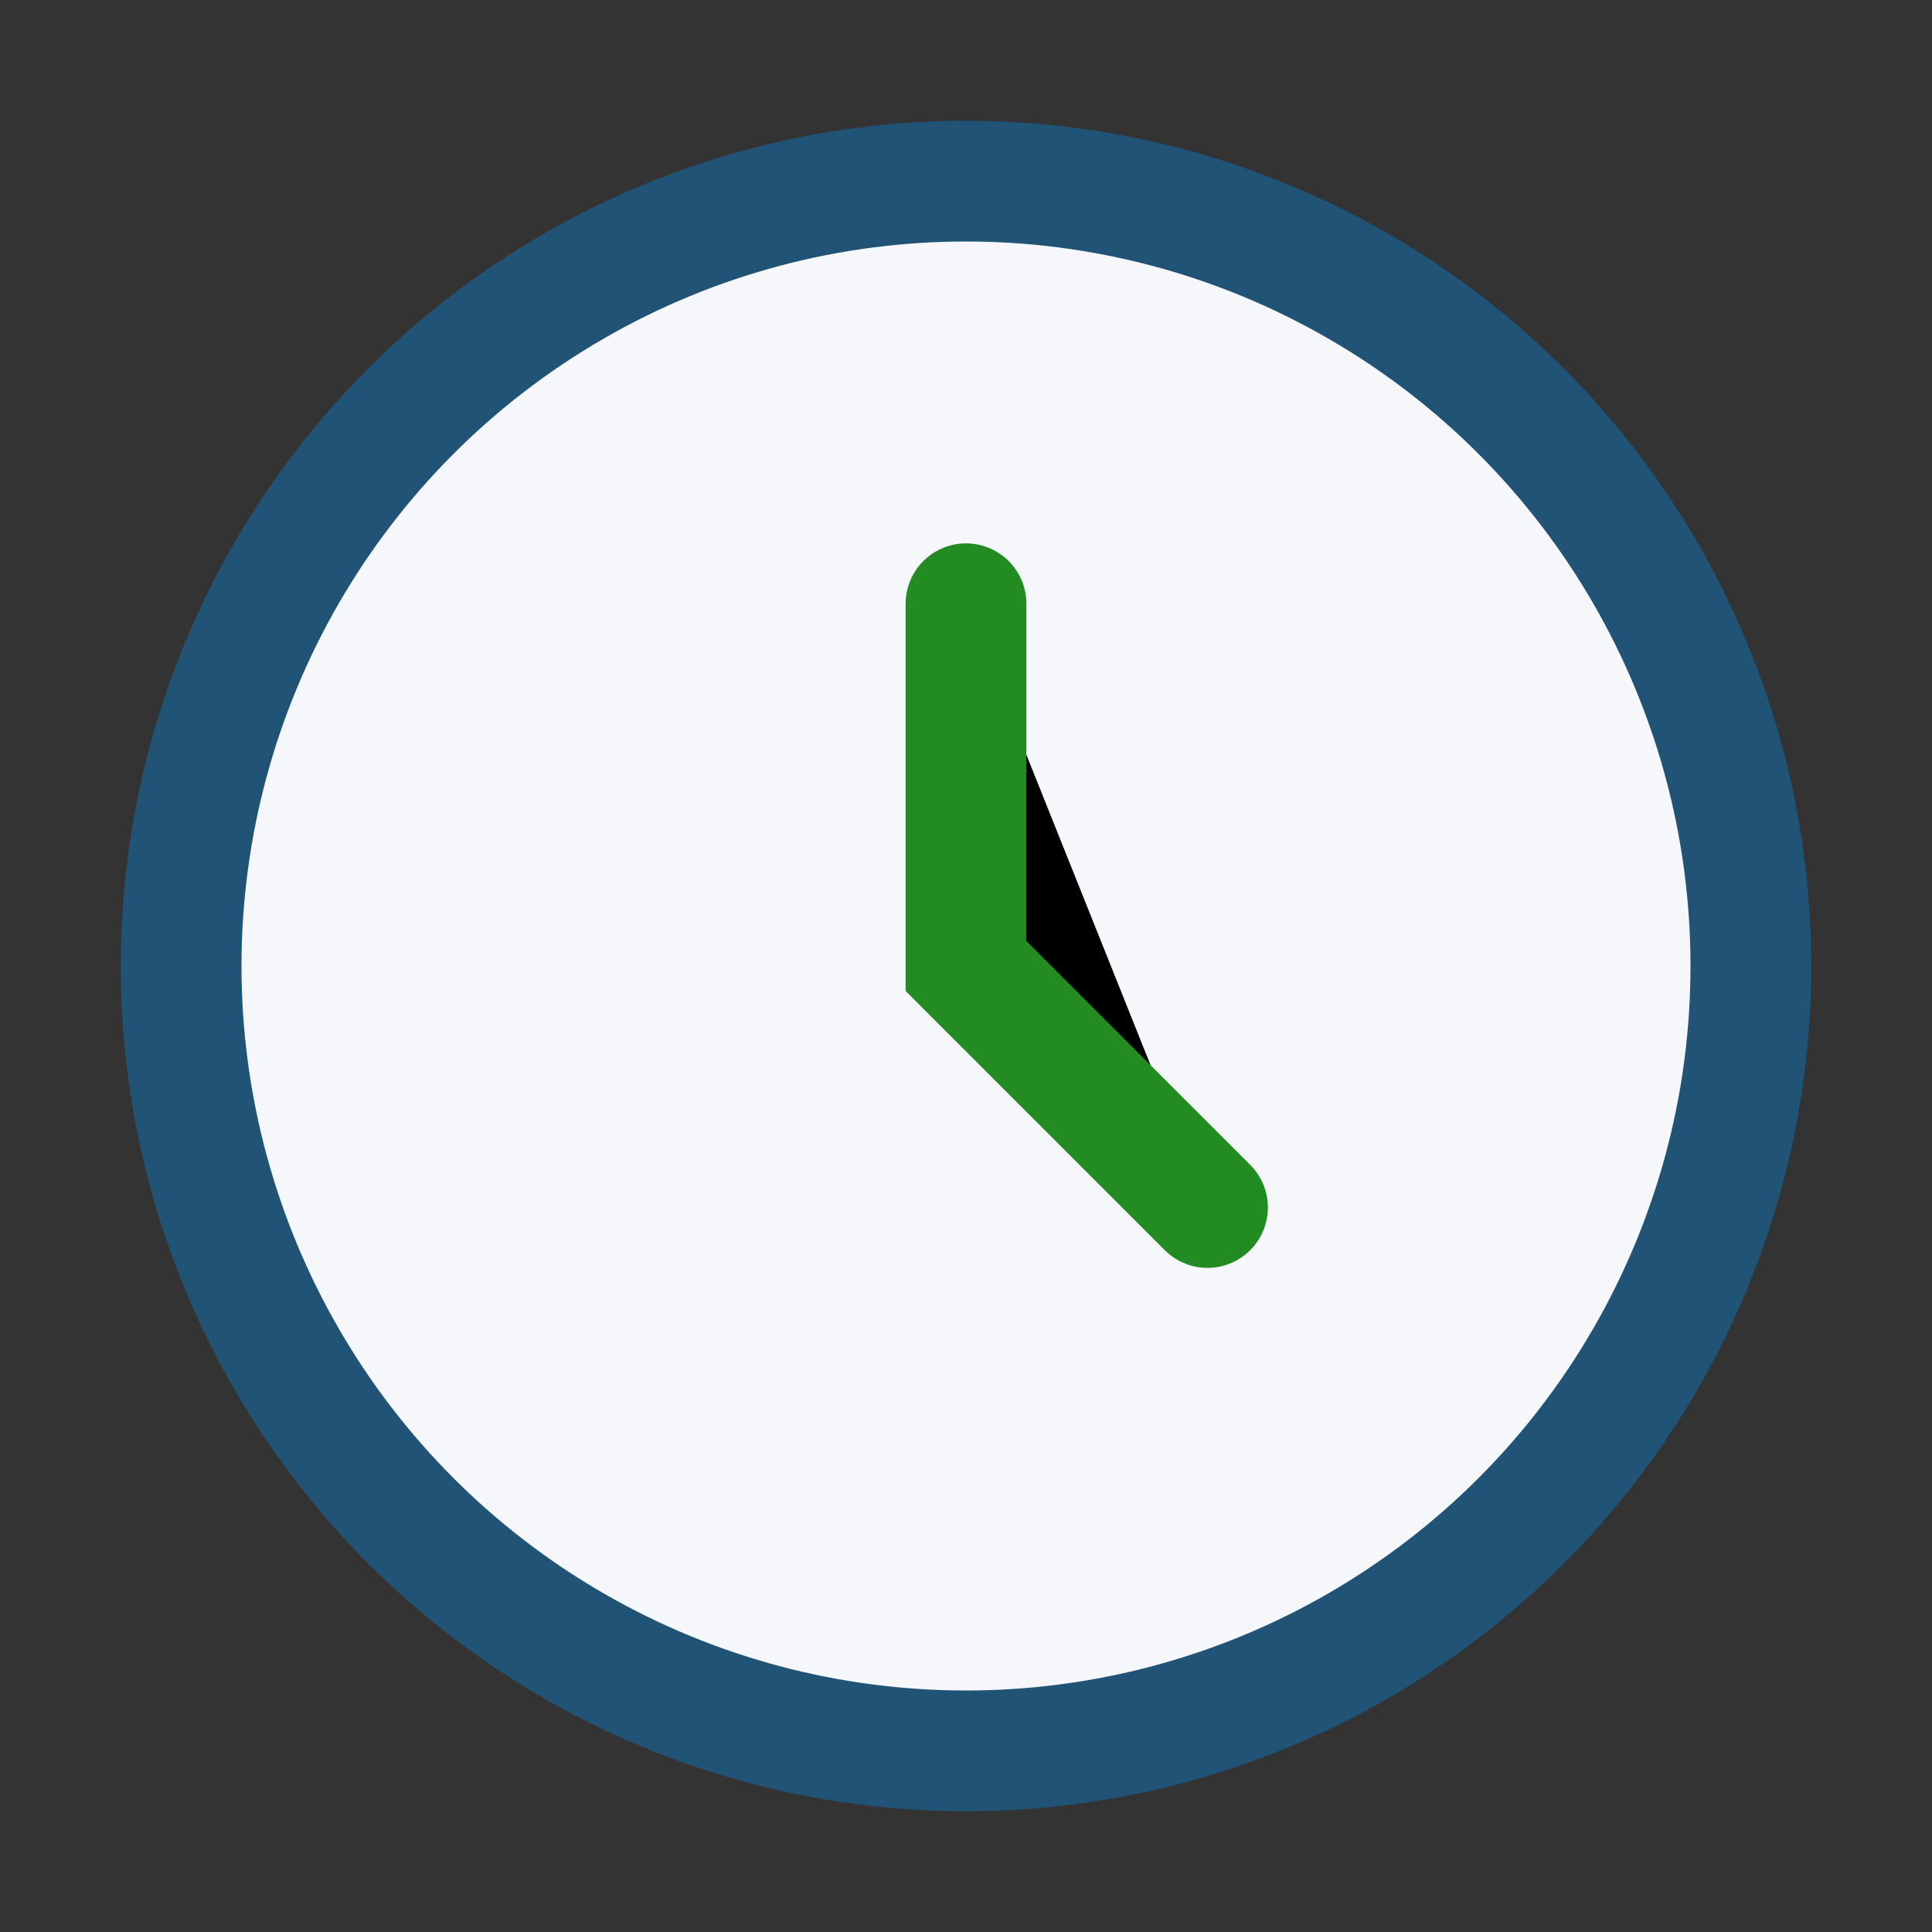
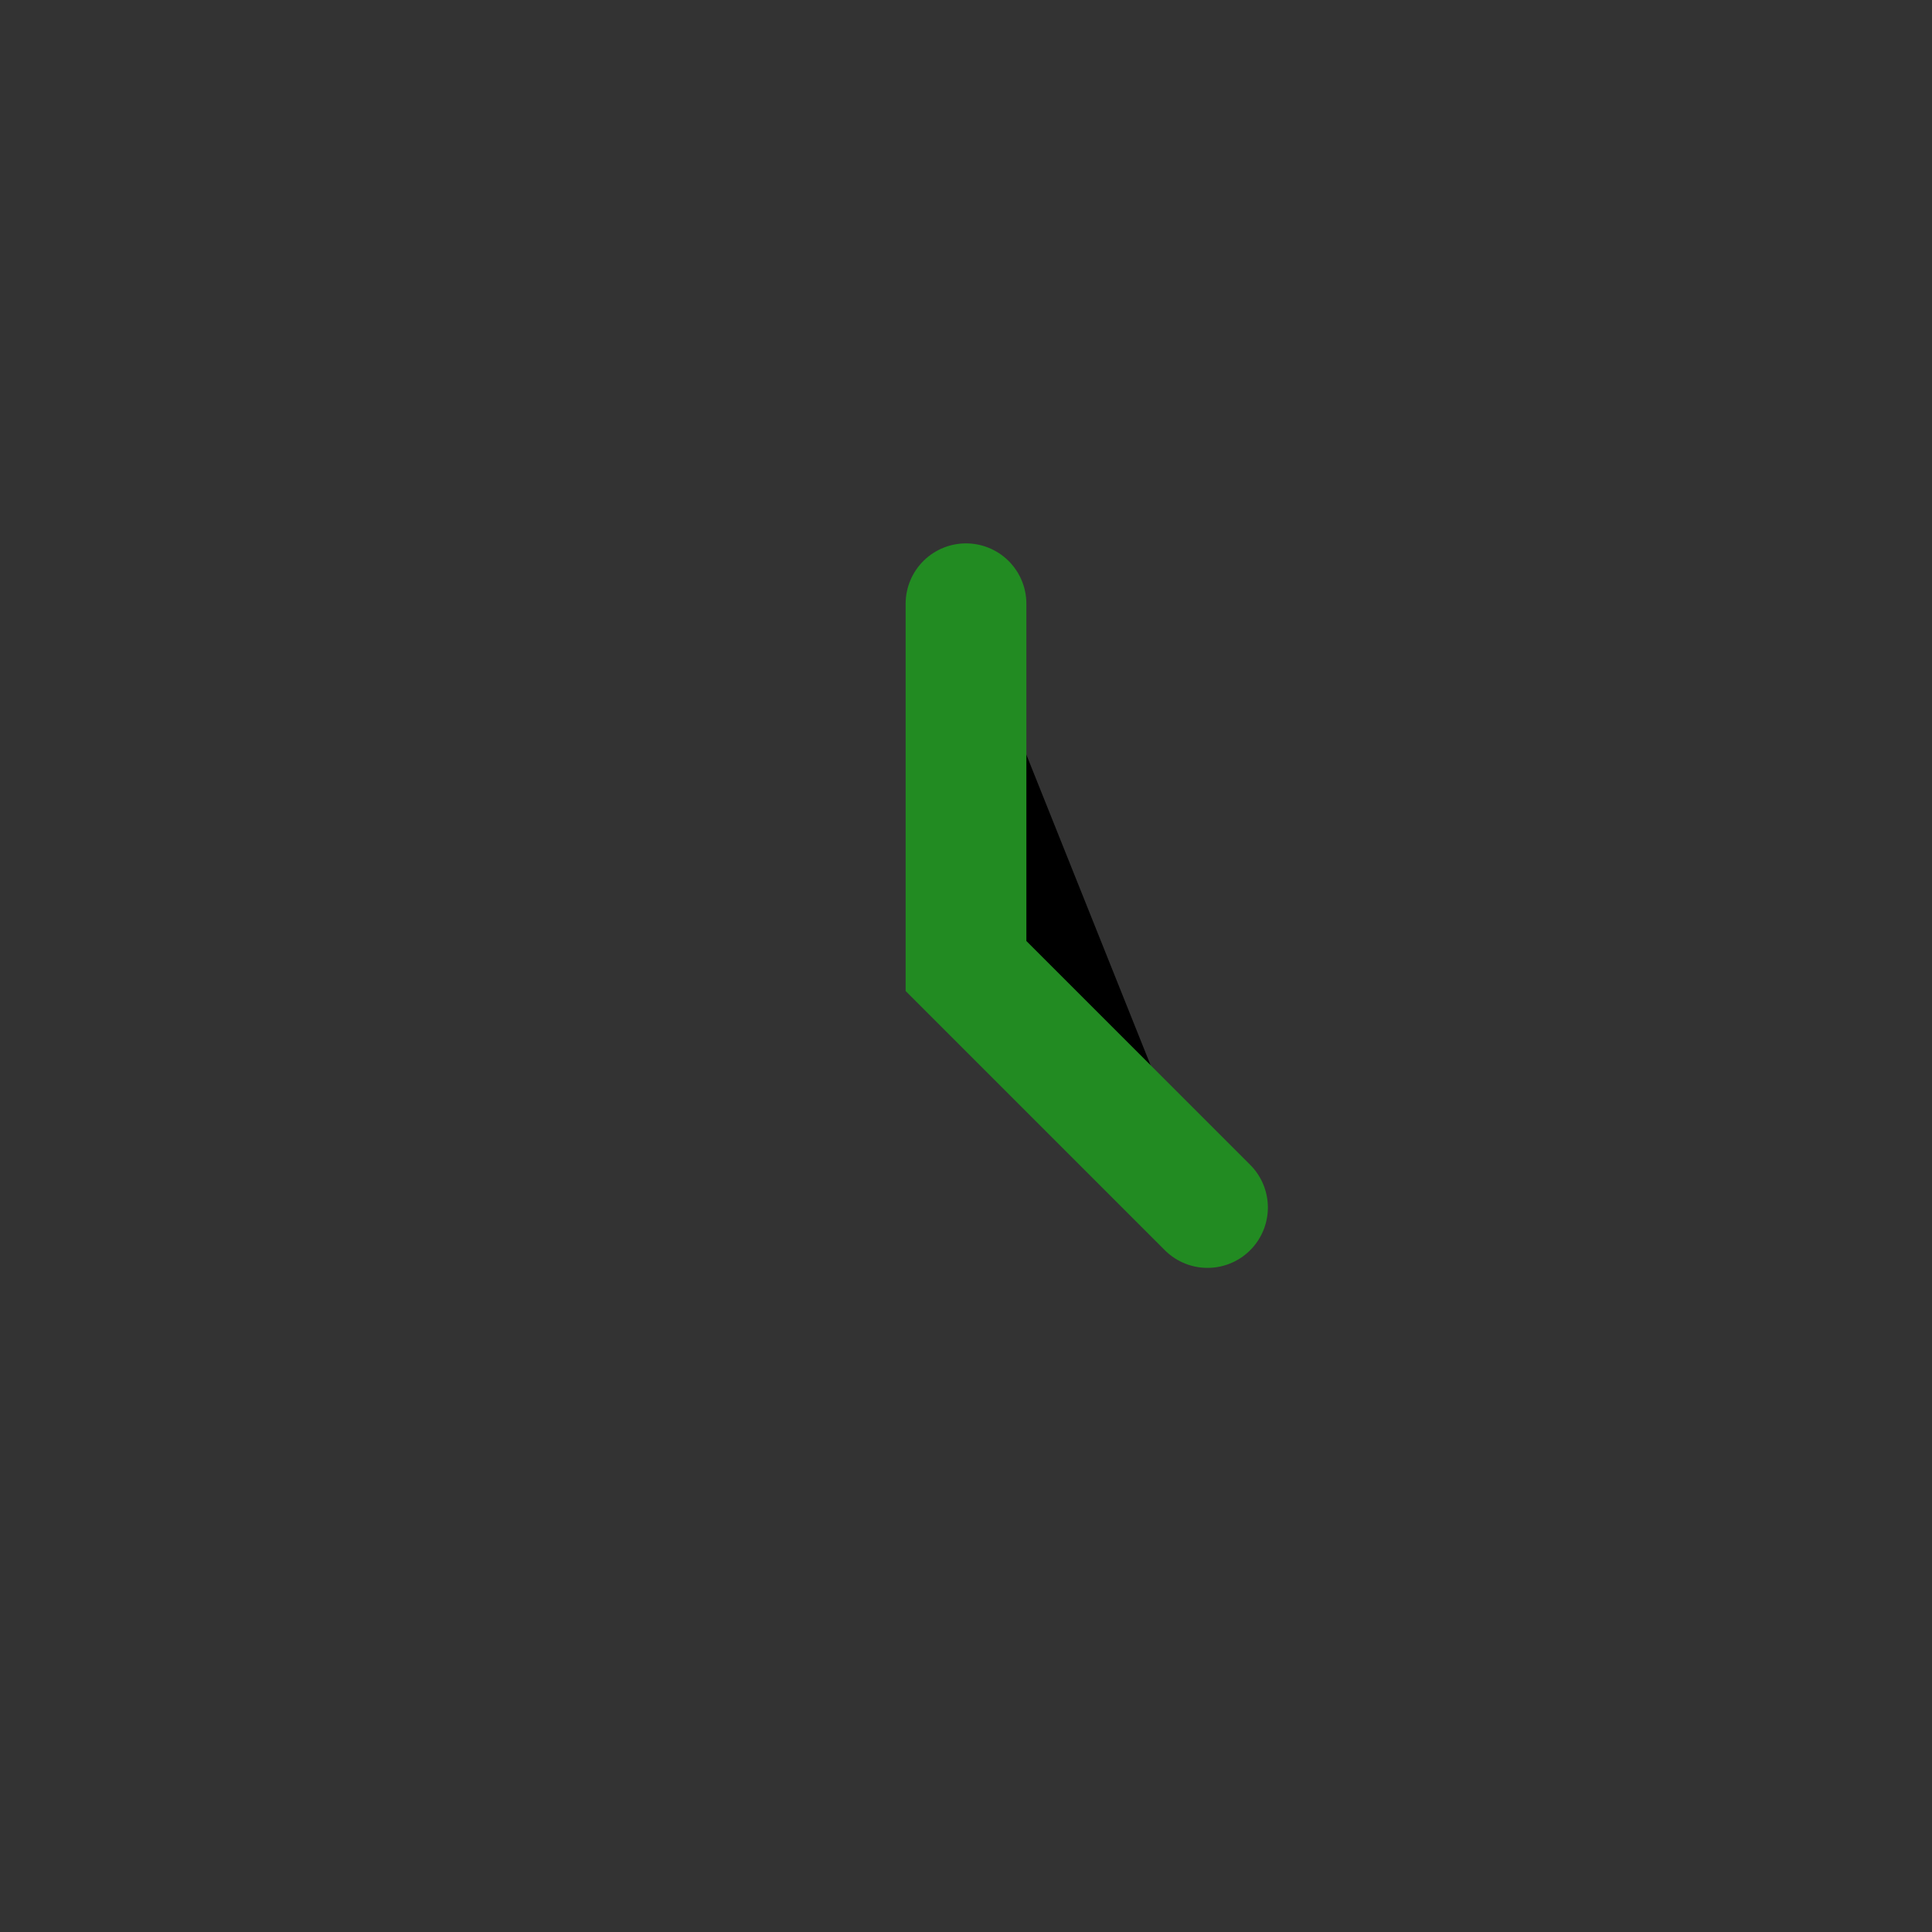
<svg xmlns="http://www.w3.org/2000/svg" width="32" height="32" viewBox="0 0 32 32">
  <rect x="0" y="0" width="32" height="32" fill="#333333" stroke="none" />
-   <circle cx="16" cy="16" r="13" fill="#F5F7FA" stroke="#205375" stroke-width="2" />
  <path d="M16 10v6l4 4" stroke="#228B22" stroke-width="2" stroke-linecap="round" />
</svg>